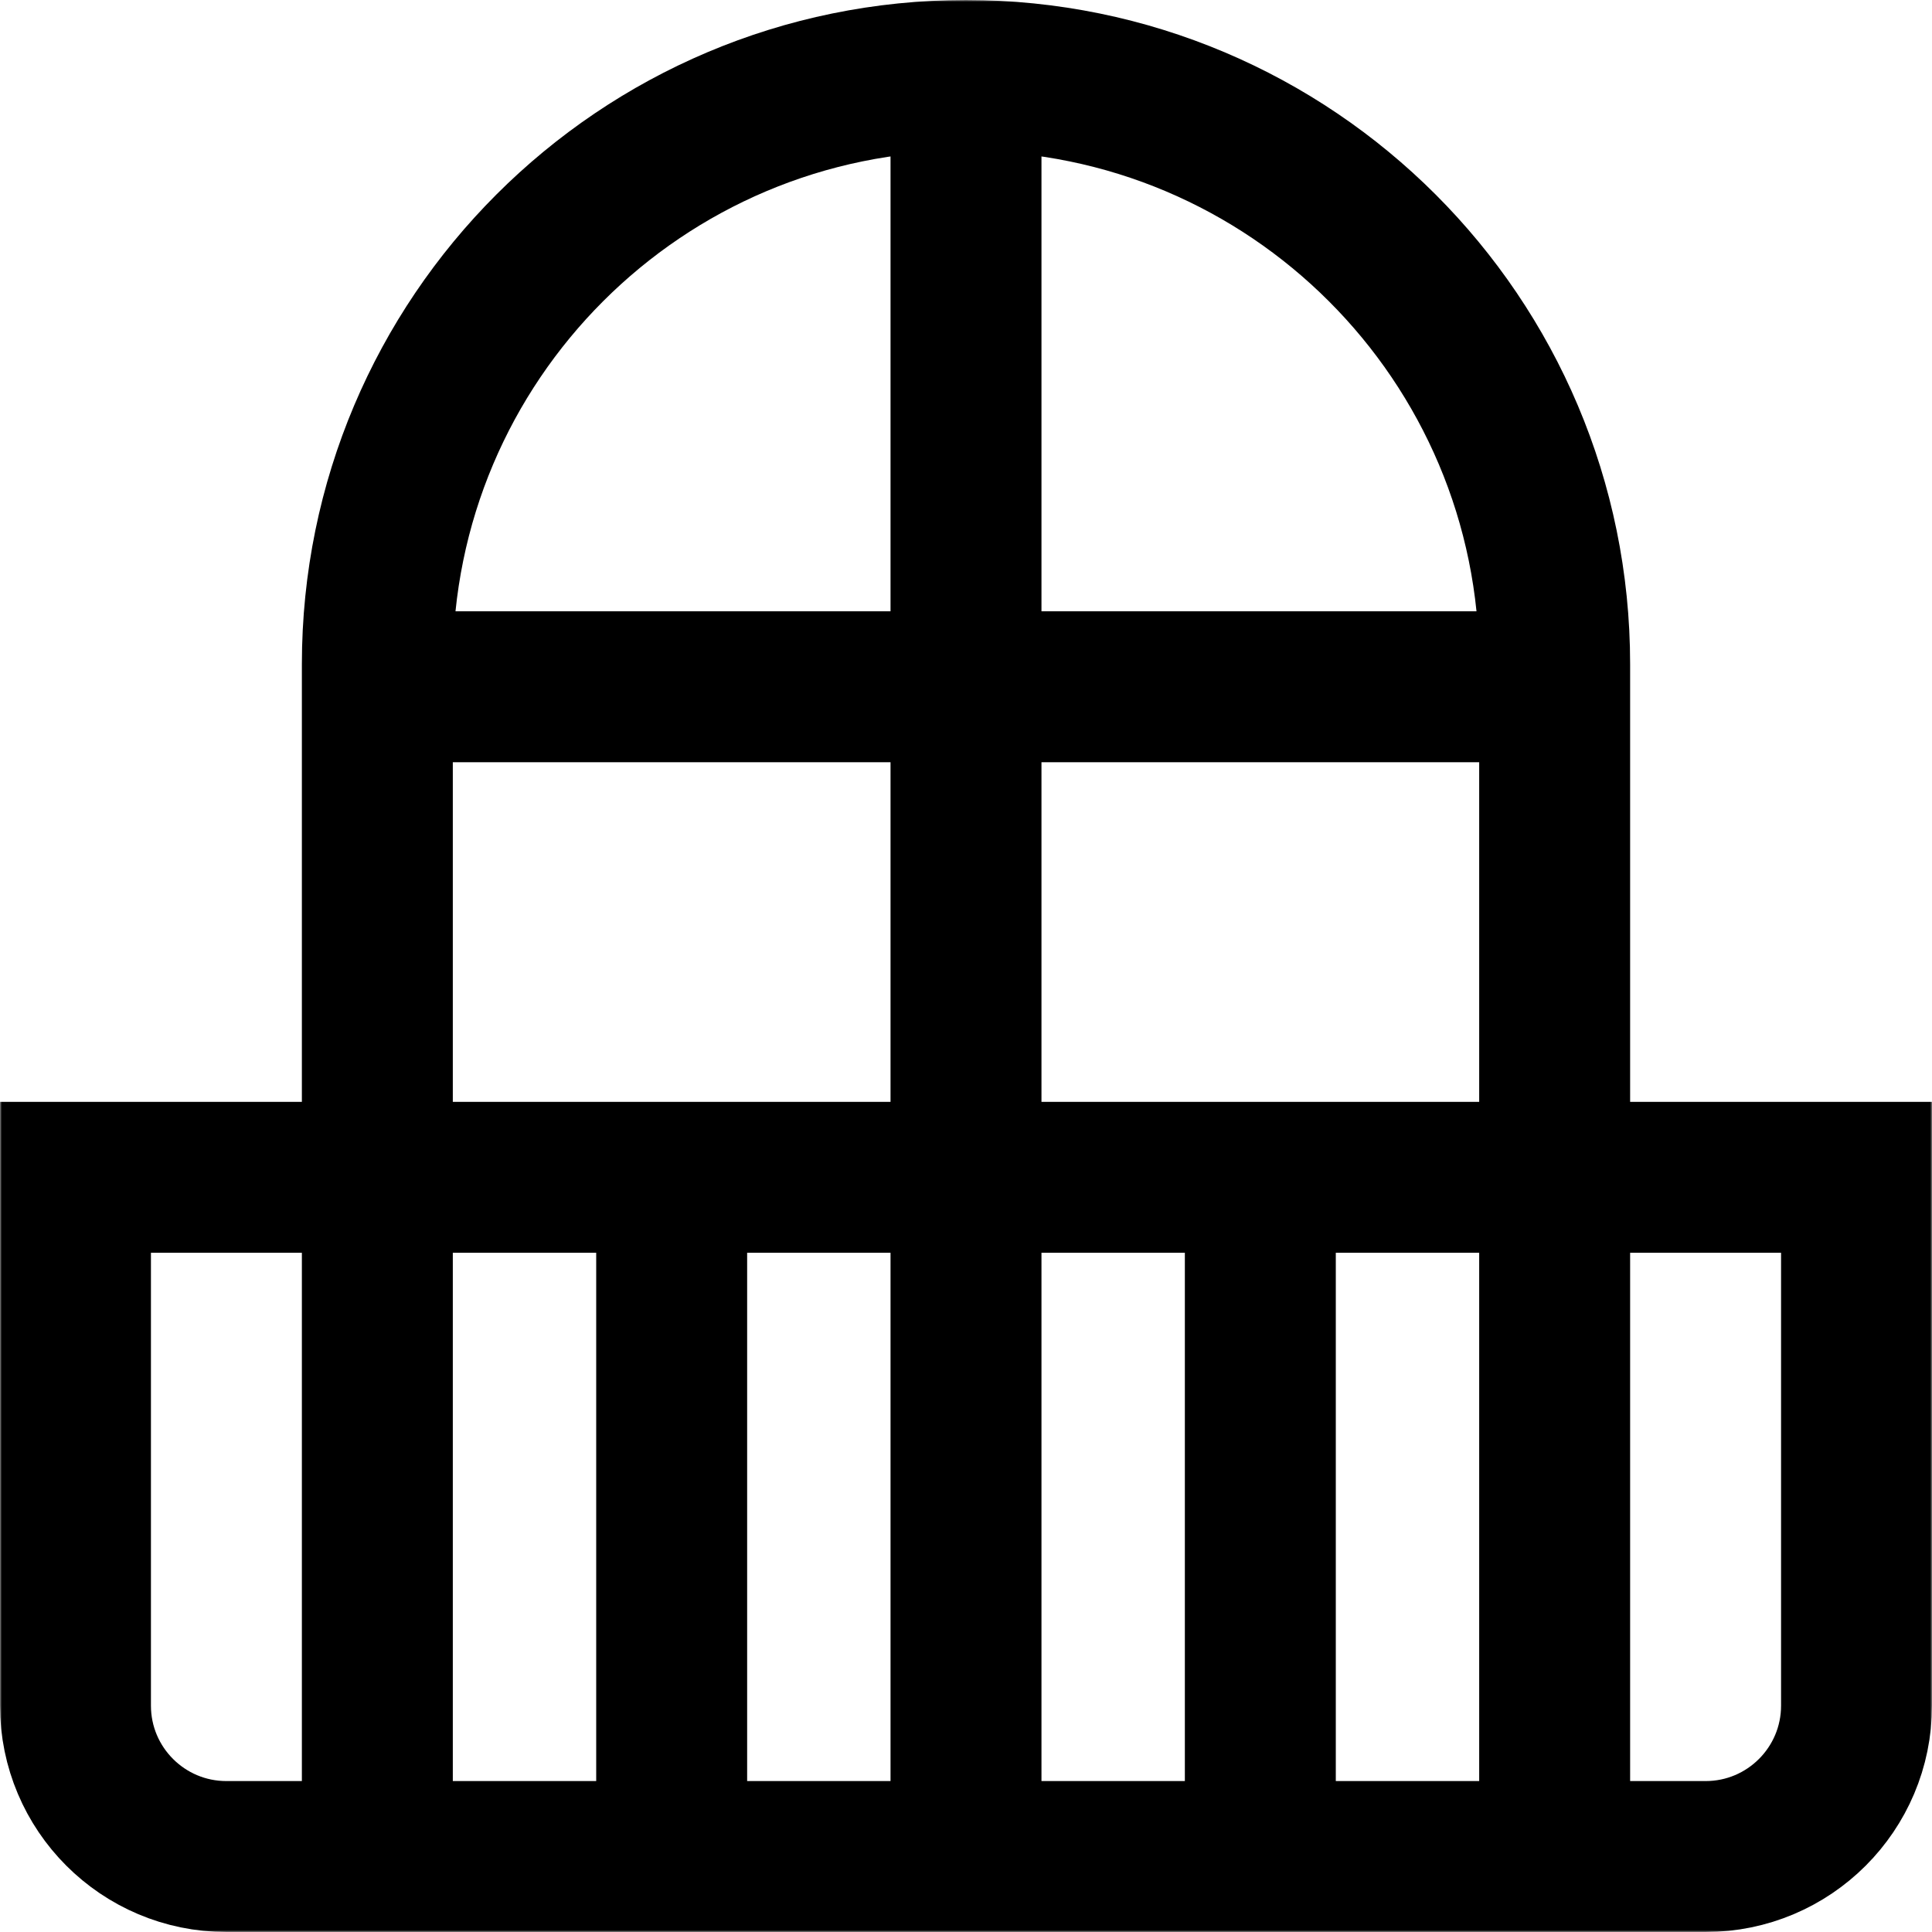
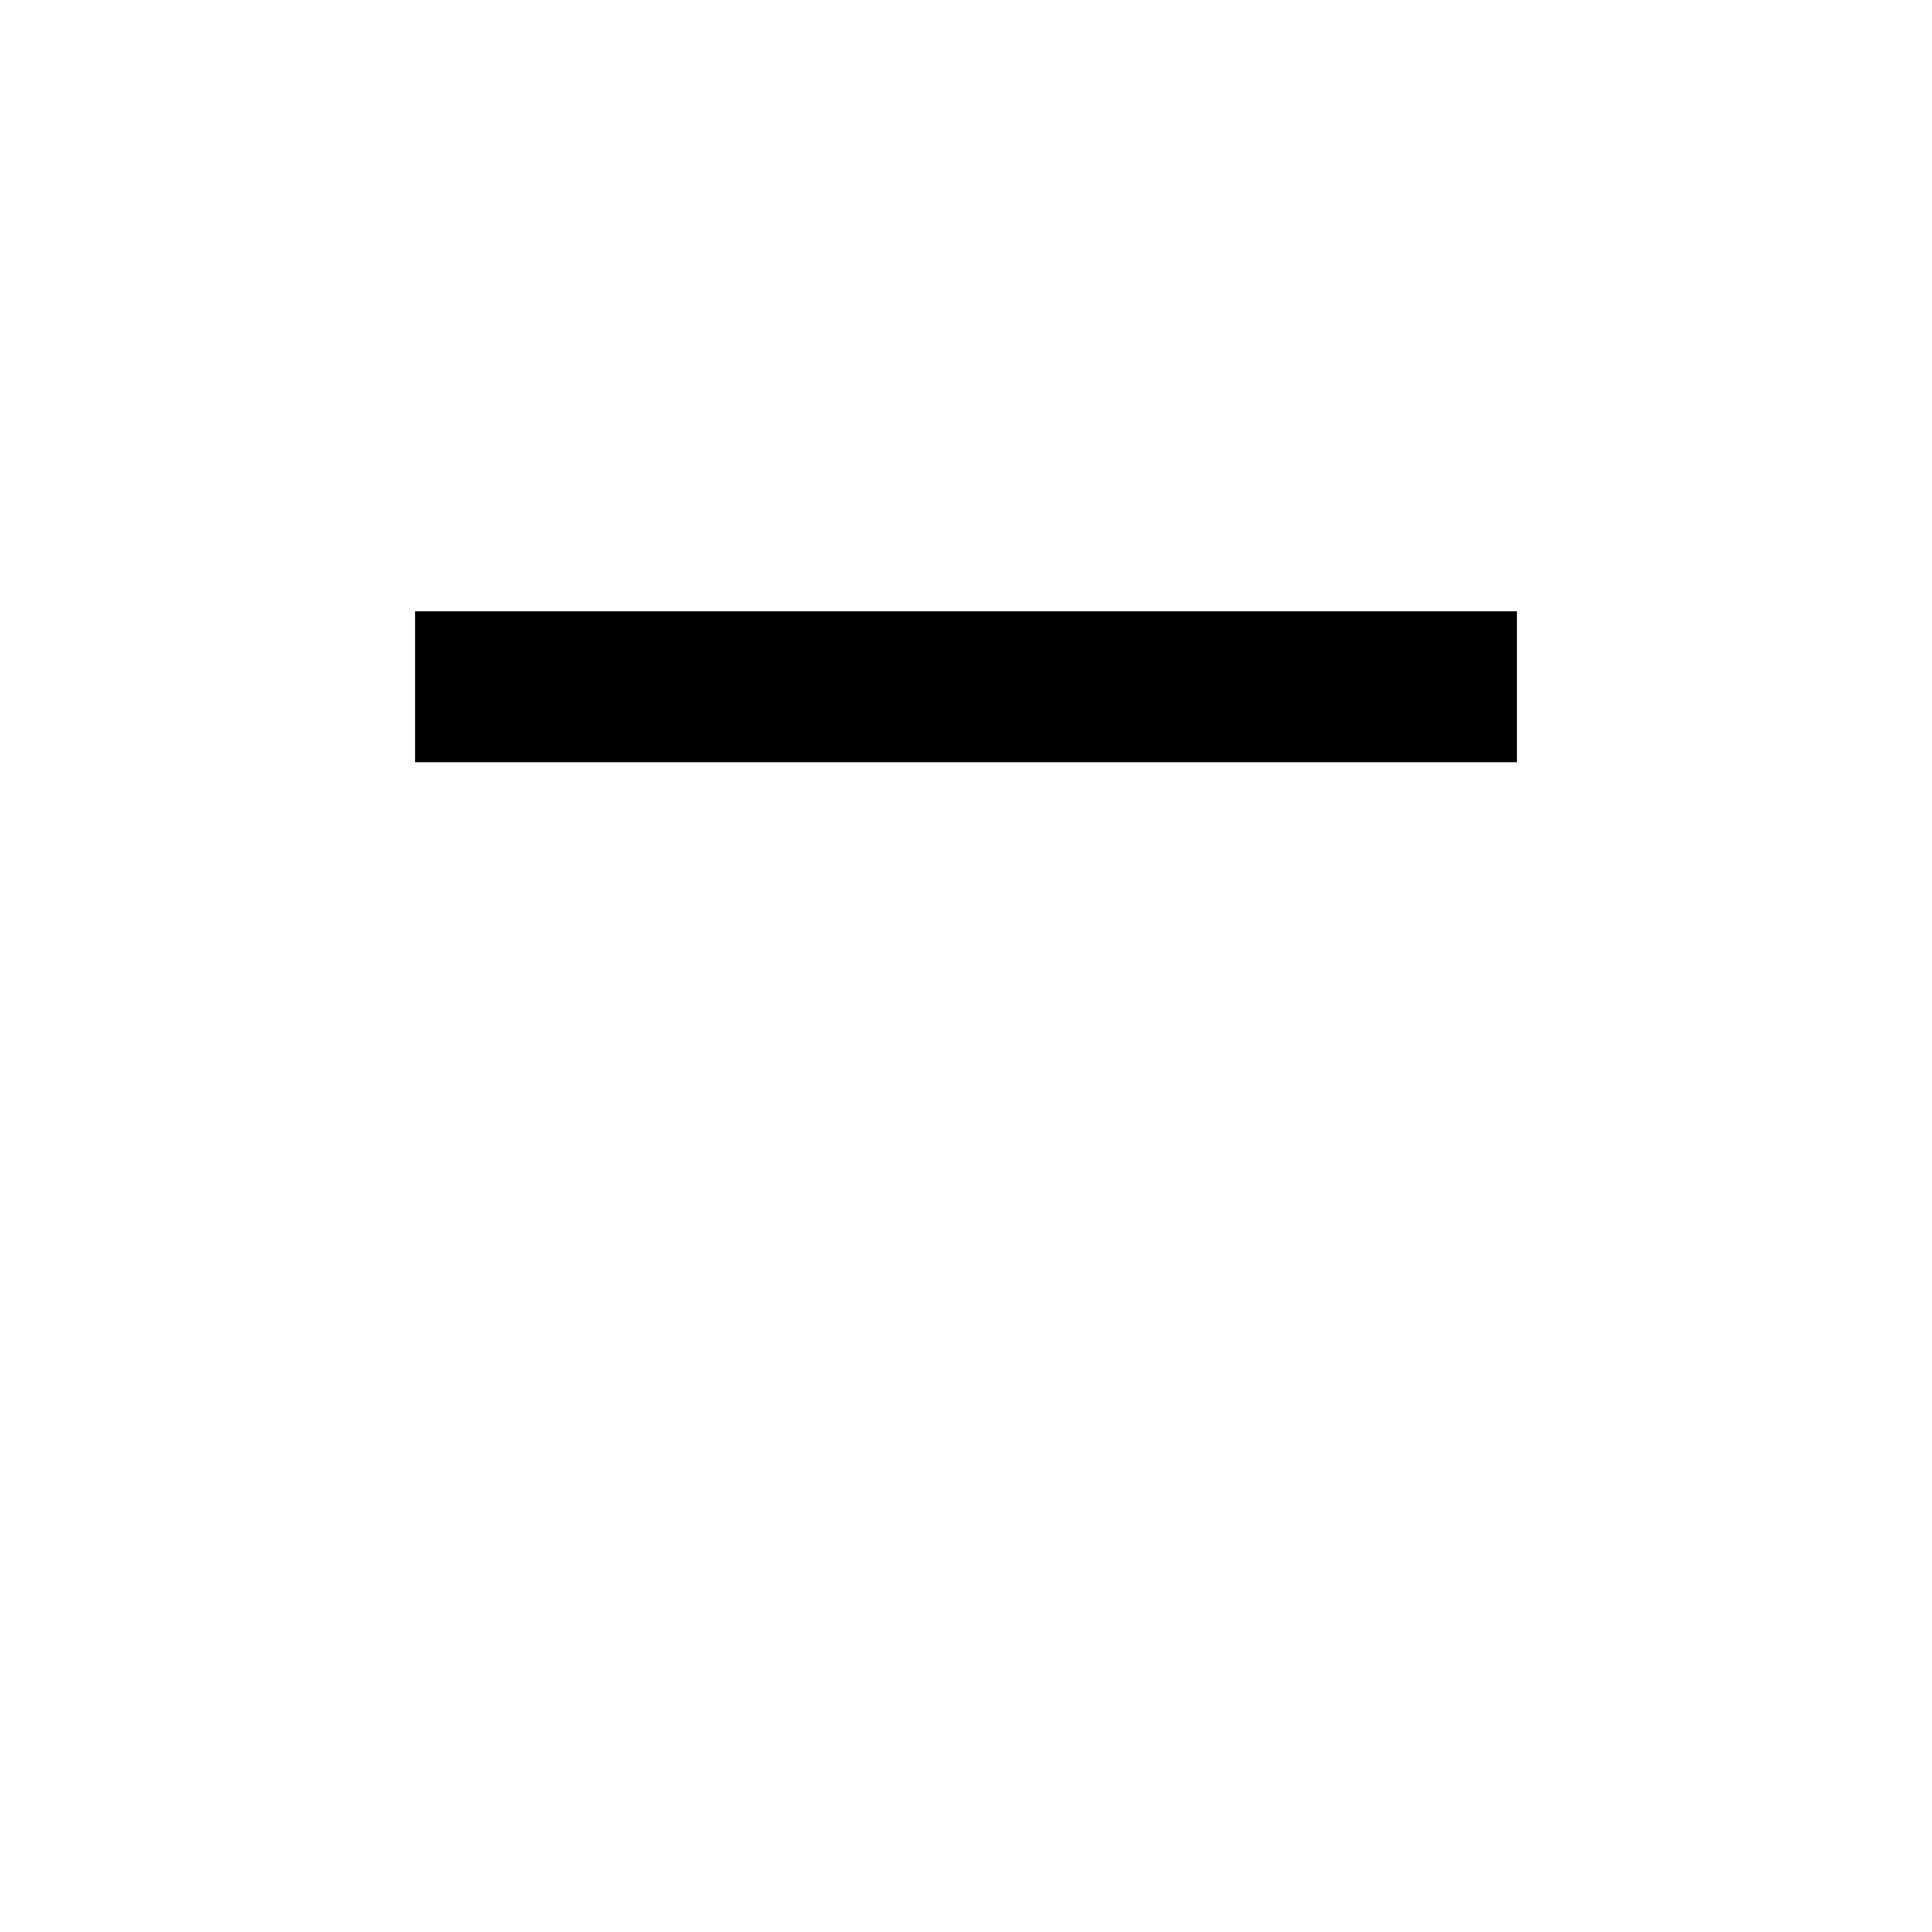
<svg xmlns="http://www.w3.org/2000/svg" id="a" viewBox="0 0 512 512">
  <defs>
    <style>.e{mask:url(#b);}.f,.g{fill:none;}.f,.h{stroke-width:0px;}.g{stroke:#000;stroke-miterlimit:10;stroke-width:40px;}.i{clip-path:url(#d);}.h{fill:#fff;}</style>
    <mask id="b" x="0" y="0" width="512" height="512" maskUnits="userSpaceOnUse">
      <g id="c">
        <rect class="h" y="0" width="512" height="512" />
      </g>
    </mask>
    <clipPath id="d">
-       <rect class="f" width="512" height="512" />
-     </clipPath>
+       </clipPath>
  </defs>
  <g class="e">
    <path class="g" d="m402,182H110" />
    <g class="i">
-       <path class="g" d="m256,26v456" />
      <path class="g" d="m100,482V176c0-86.156,69.844-156,156-156,86.156,0,156,69.844,156,156v306" />
-       <path class="g" d="m452,492H60c-22.091,0-40-17.908-40-40v-140h472v140c0,22.092-17.909,40-40,40Z" />
      <path class="g" d="m178,482v-170" />
      <path class="g" d="m334,482v-170" />
    </g>
  </g>
</svg>